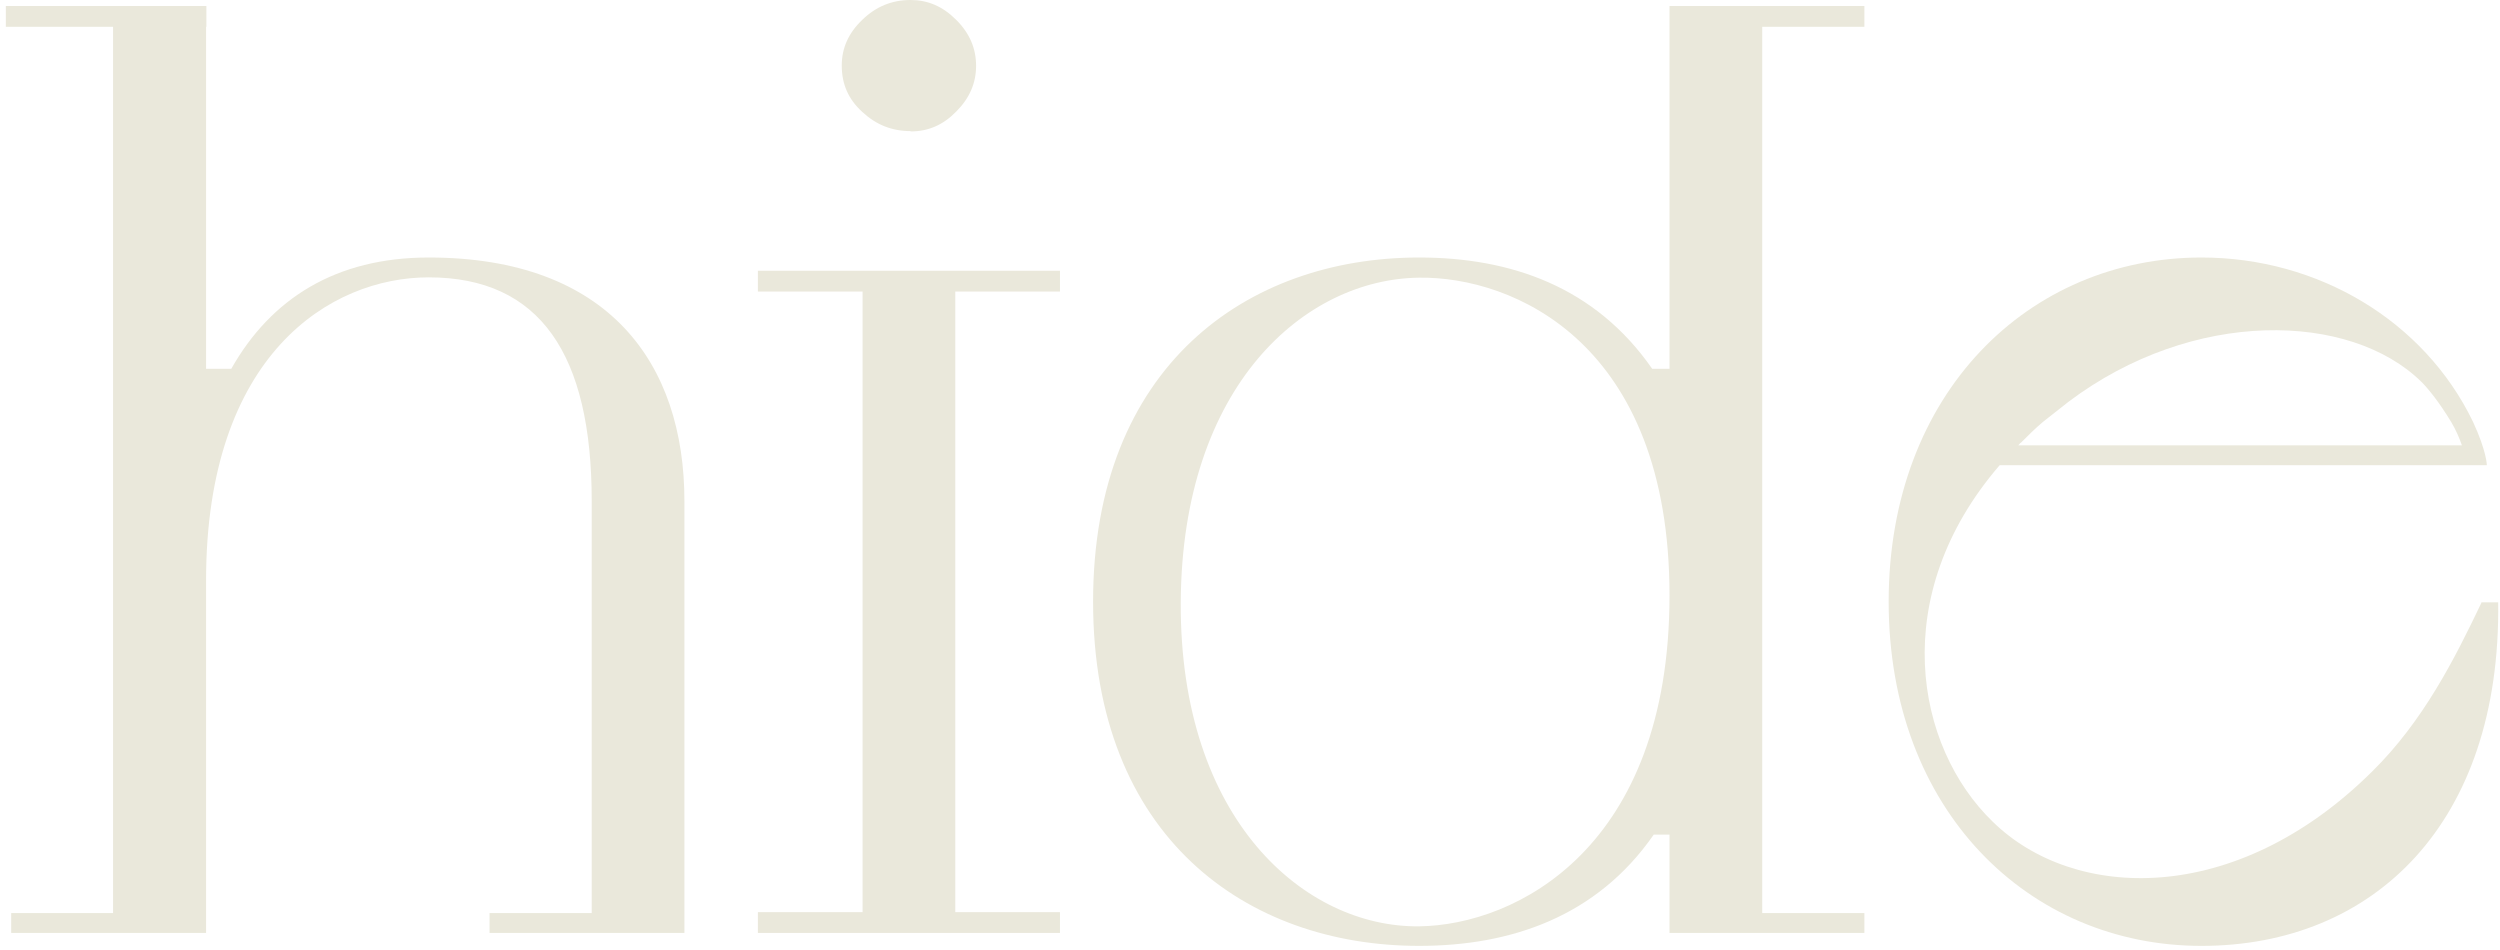
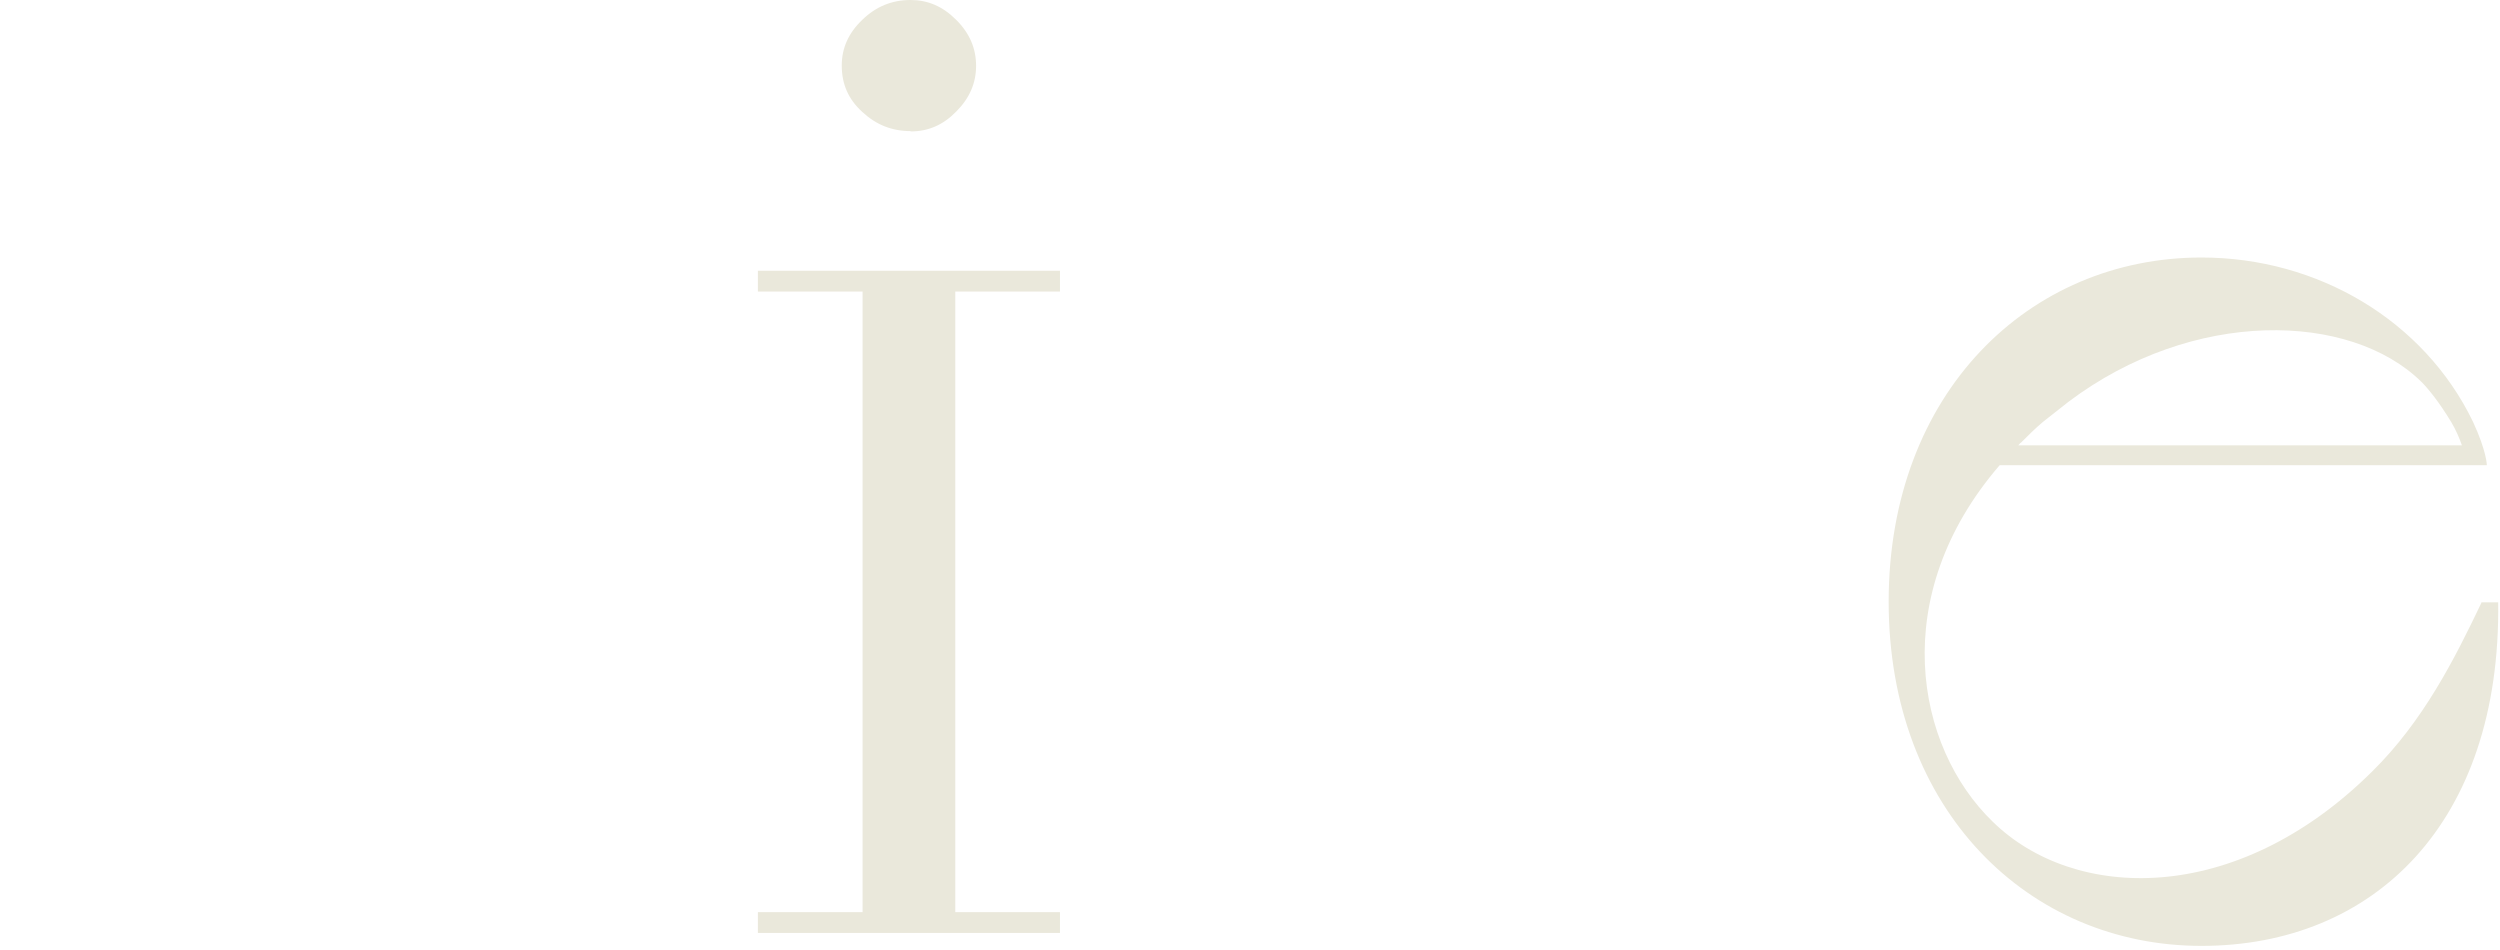
<svg xmlns="http://www.w3.org/2000/svg" width="392" height="149" viewBox="0 0 392 149" fill="none">
-   <path d="M76.761 143.174V146.287H107.317V78.58C107.317 56.982 95.451 40.377 67.219 40.377C52.682 40.377 42.497 46.802 36.267 57.823H32.312V4.2H32.361V0.938H0.915V4.2H17.726V143.174H1.755V146.287H32.312V91.034C32.312 55.549 51.842 43.49 67.219 43.49C84.672 43.49 92.781 55.549 92.781 78.58V143.174H76.761Z" fill="#EAE8DB" />
  <path d="M142.766 20.609C145.534 20.609 147.858 19.62 149.935 17.495C152.011 15.419 153.05 13.047 153.05 10.329C153.05 7.611 152.061 5.239 149.935 3.114C147.809 0.988 145.485 -1.52588e-05 142.766 -1.52588e-05C139.848 -1.52588e-05 137.327 1.038 135.201 3.114C133.025 5.189 131.987 7.561 131.987 10.28C131.987 13.195 133.025 15.568 135.201 17.545C137.376 19.571 139.848 20.559 142.815 20.559L142.766 20.609Z" fill="#EAE8DB" />
  <path d="M149.789 146.287H166.204V143.025H149.789V135.266V45.714H166.204V42.453H165.808H118.837V45.566V45.714H135.252V143.025H118.837V146.287H119.282H149.789Z" fill="#EAE8DB" />
-   <path d="M261.779 146.287H292.335V143.174H276.316V4.2H292.335V0.938H261.779V57.823H259.06C250.111 44.924 236.81 40.377 222.521 40.377C195.525 40.377 171.396 57.427 171.396 94.345C171.396 131.263 195.475 148.313 222.521 148.313C236.86 148.313 250.358 143.767 259.307 130.868H261.779V146.238V146.287ZM222.521 145.249C204.672 145.447 184.944 128.644 185.142 94.394C185.339 60.343 204.672 43.737 222.521 43.54C237.255 43.342 261.779 53.721 261.779 93.357C261.779 132.993 237.7 145.052 222.521 145.249Z" fill="#EAE8DB" />
  <path d="M389.096 94.494C384.942 103.192 379.998 113.076 371.889 121.033C350.48 142.235 325.165 141.296 312.458 128.842C300.295 117.079 295.895 93.406 313.546 72.946H389.936C389.936 72.946 389.936 70.821 387.761 66.126C380.097 50.261 363.434 40.377 345.19 40.377C318.194 40.377 296.142 61.579 296.142 94.346C296.142 127.112 318.144 148.314 345.19 148.314C372.235 148.314 392.161 129.039 391.716 94.444H389.046L389.096 94.494ZM316.859 69.437C318.095 68.201 319.133 67.164 320.369 66.126L324.325 63.012C343.855 48.285 368.527 48.878 379.701 59.899C380.74 60.937 382.47 63.062 384.349 66.175C385.091 67.411 385.634 68.696 386.03 69.832H316.463C316.463 69.832 316.71 69.585 316.809 69.437H316.859Z" fill="#EAE8DB" />
</svg>